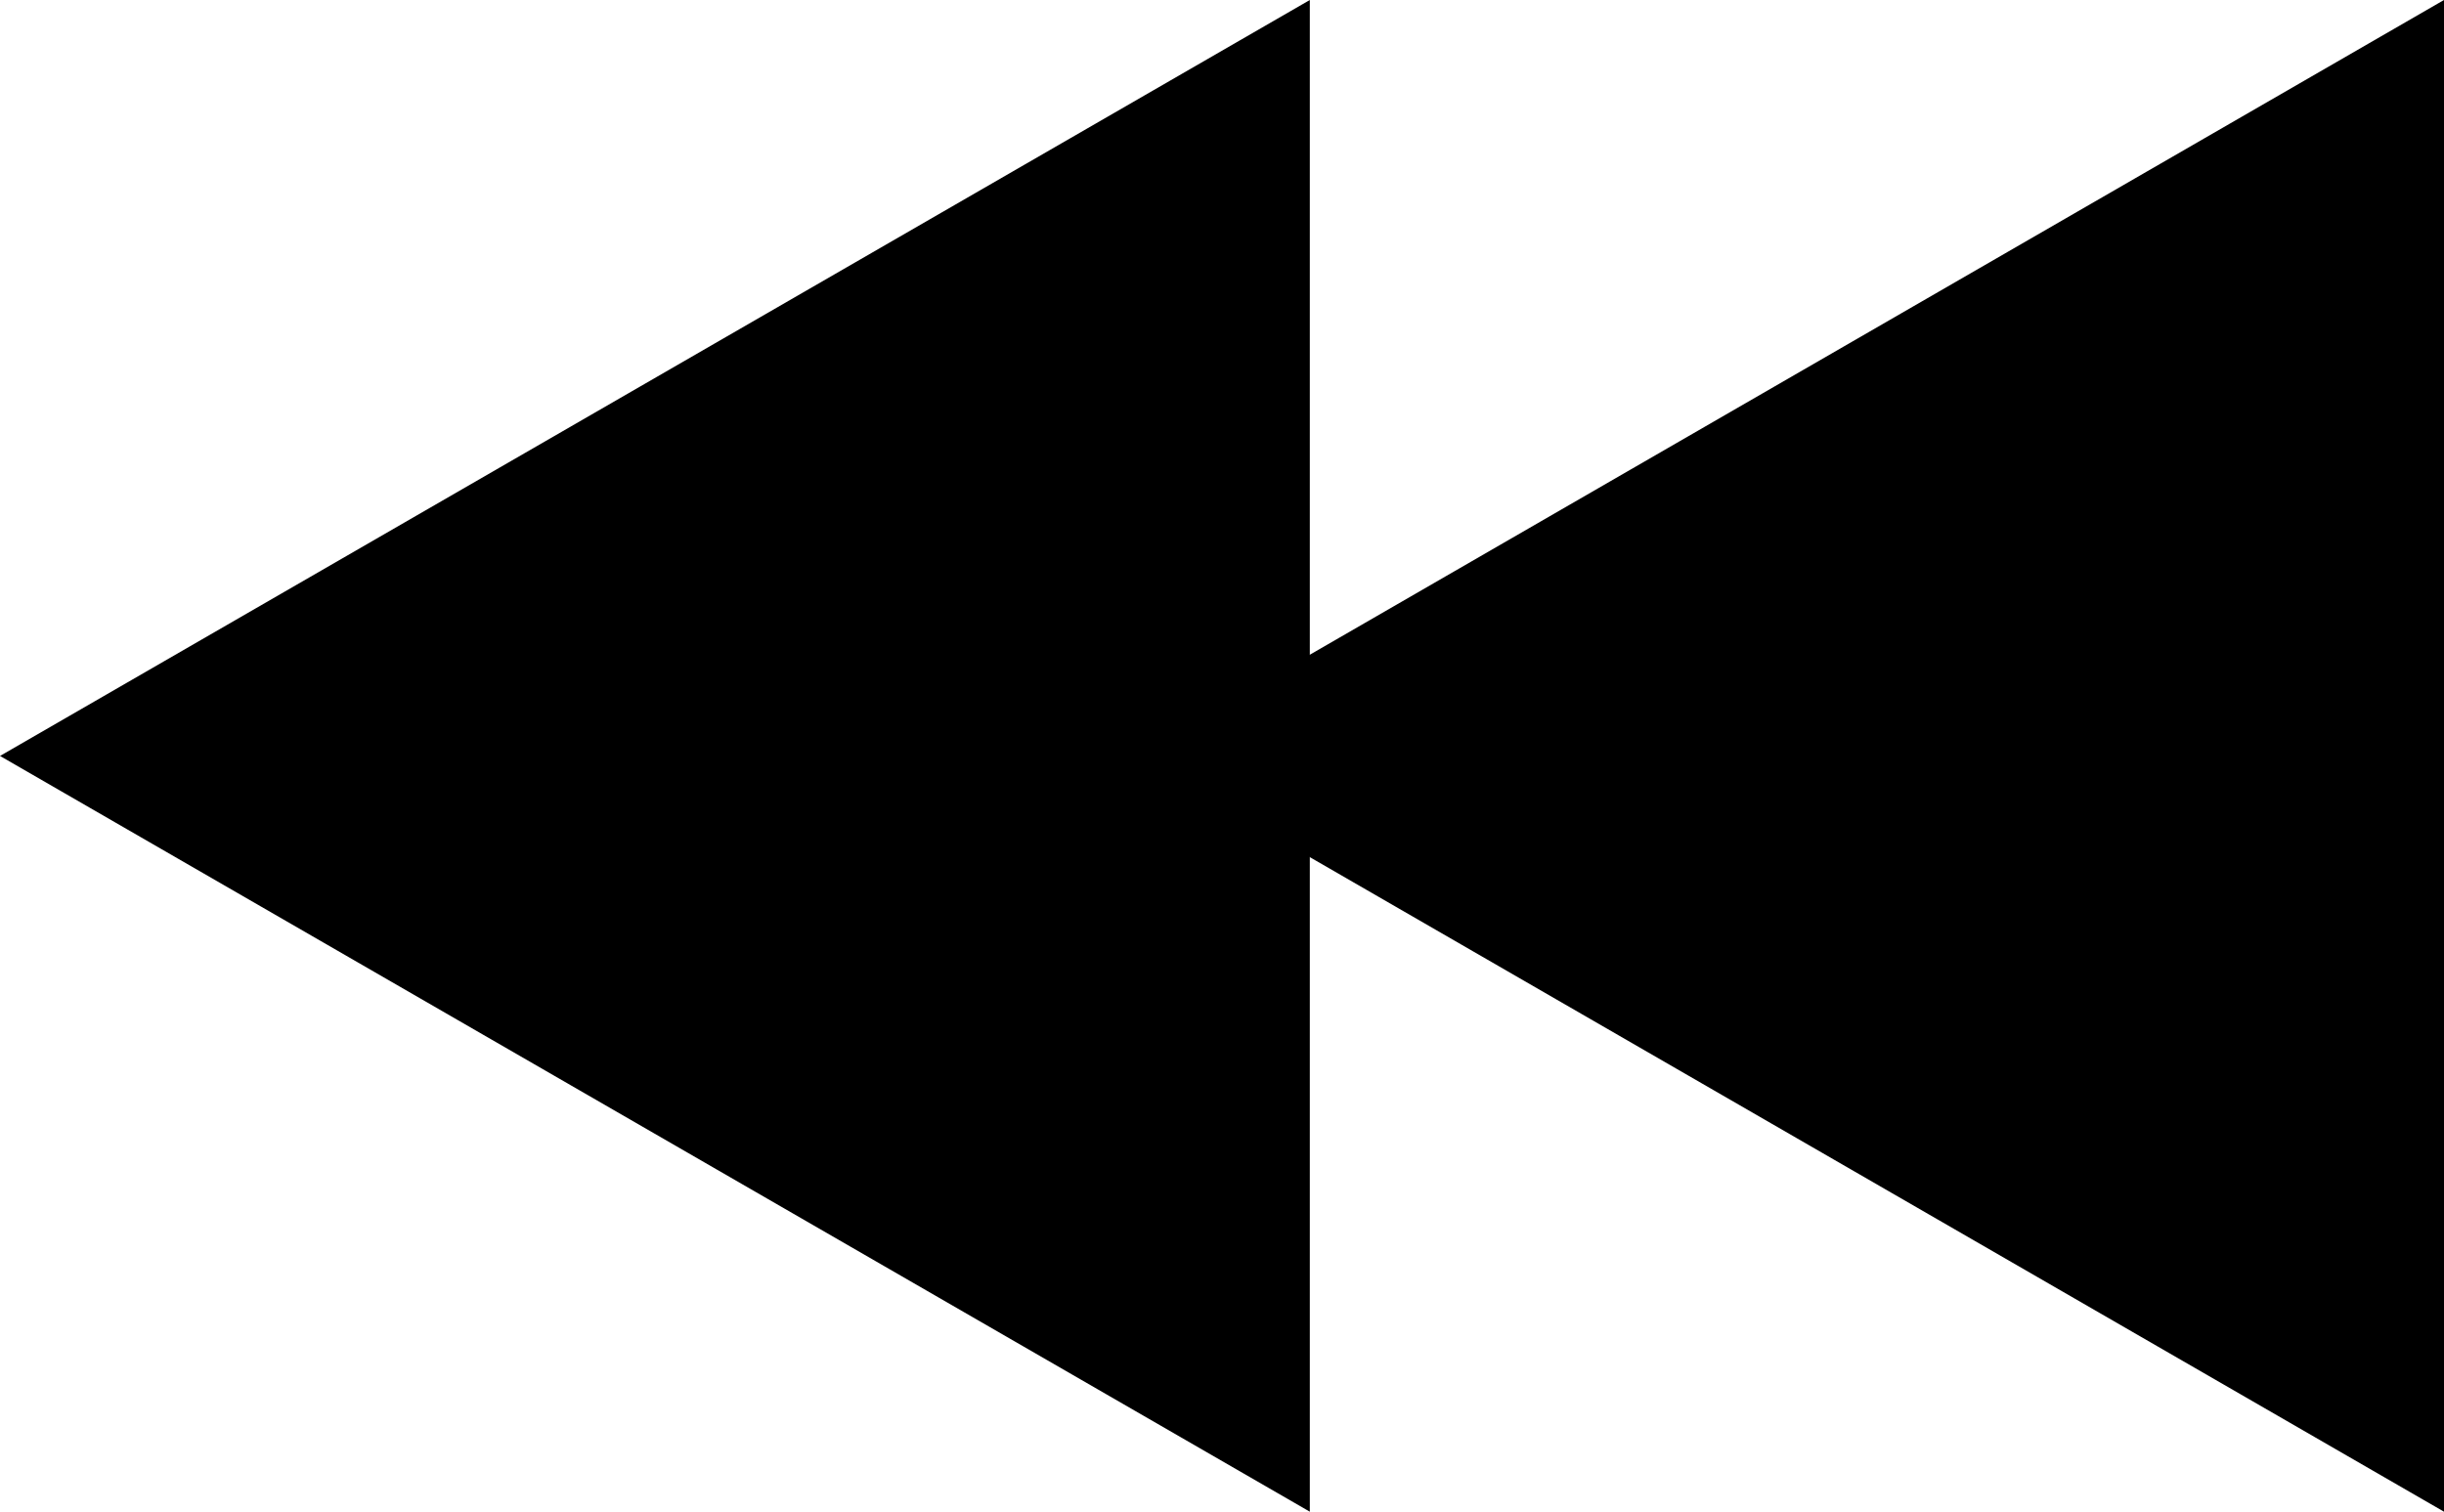
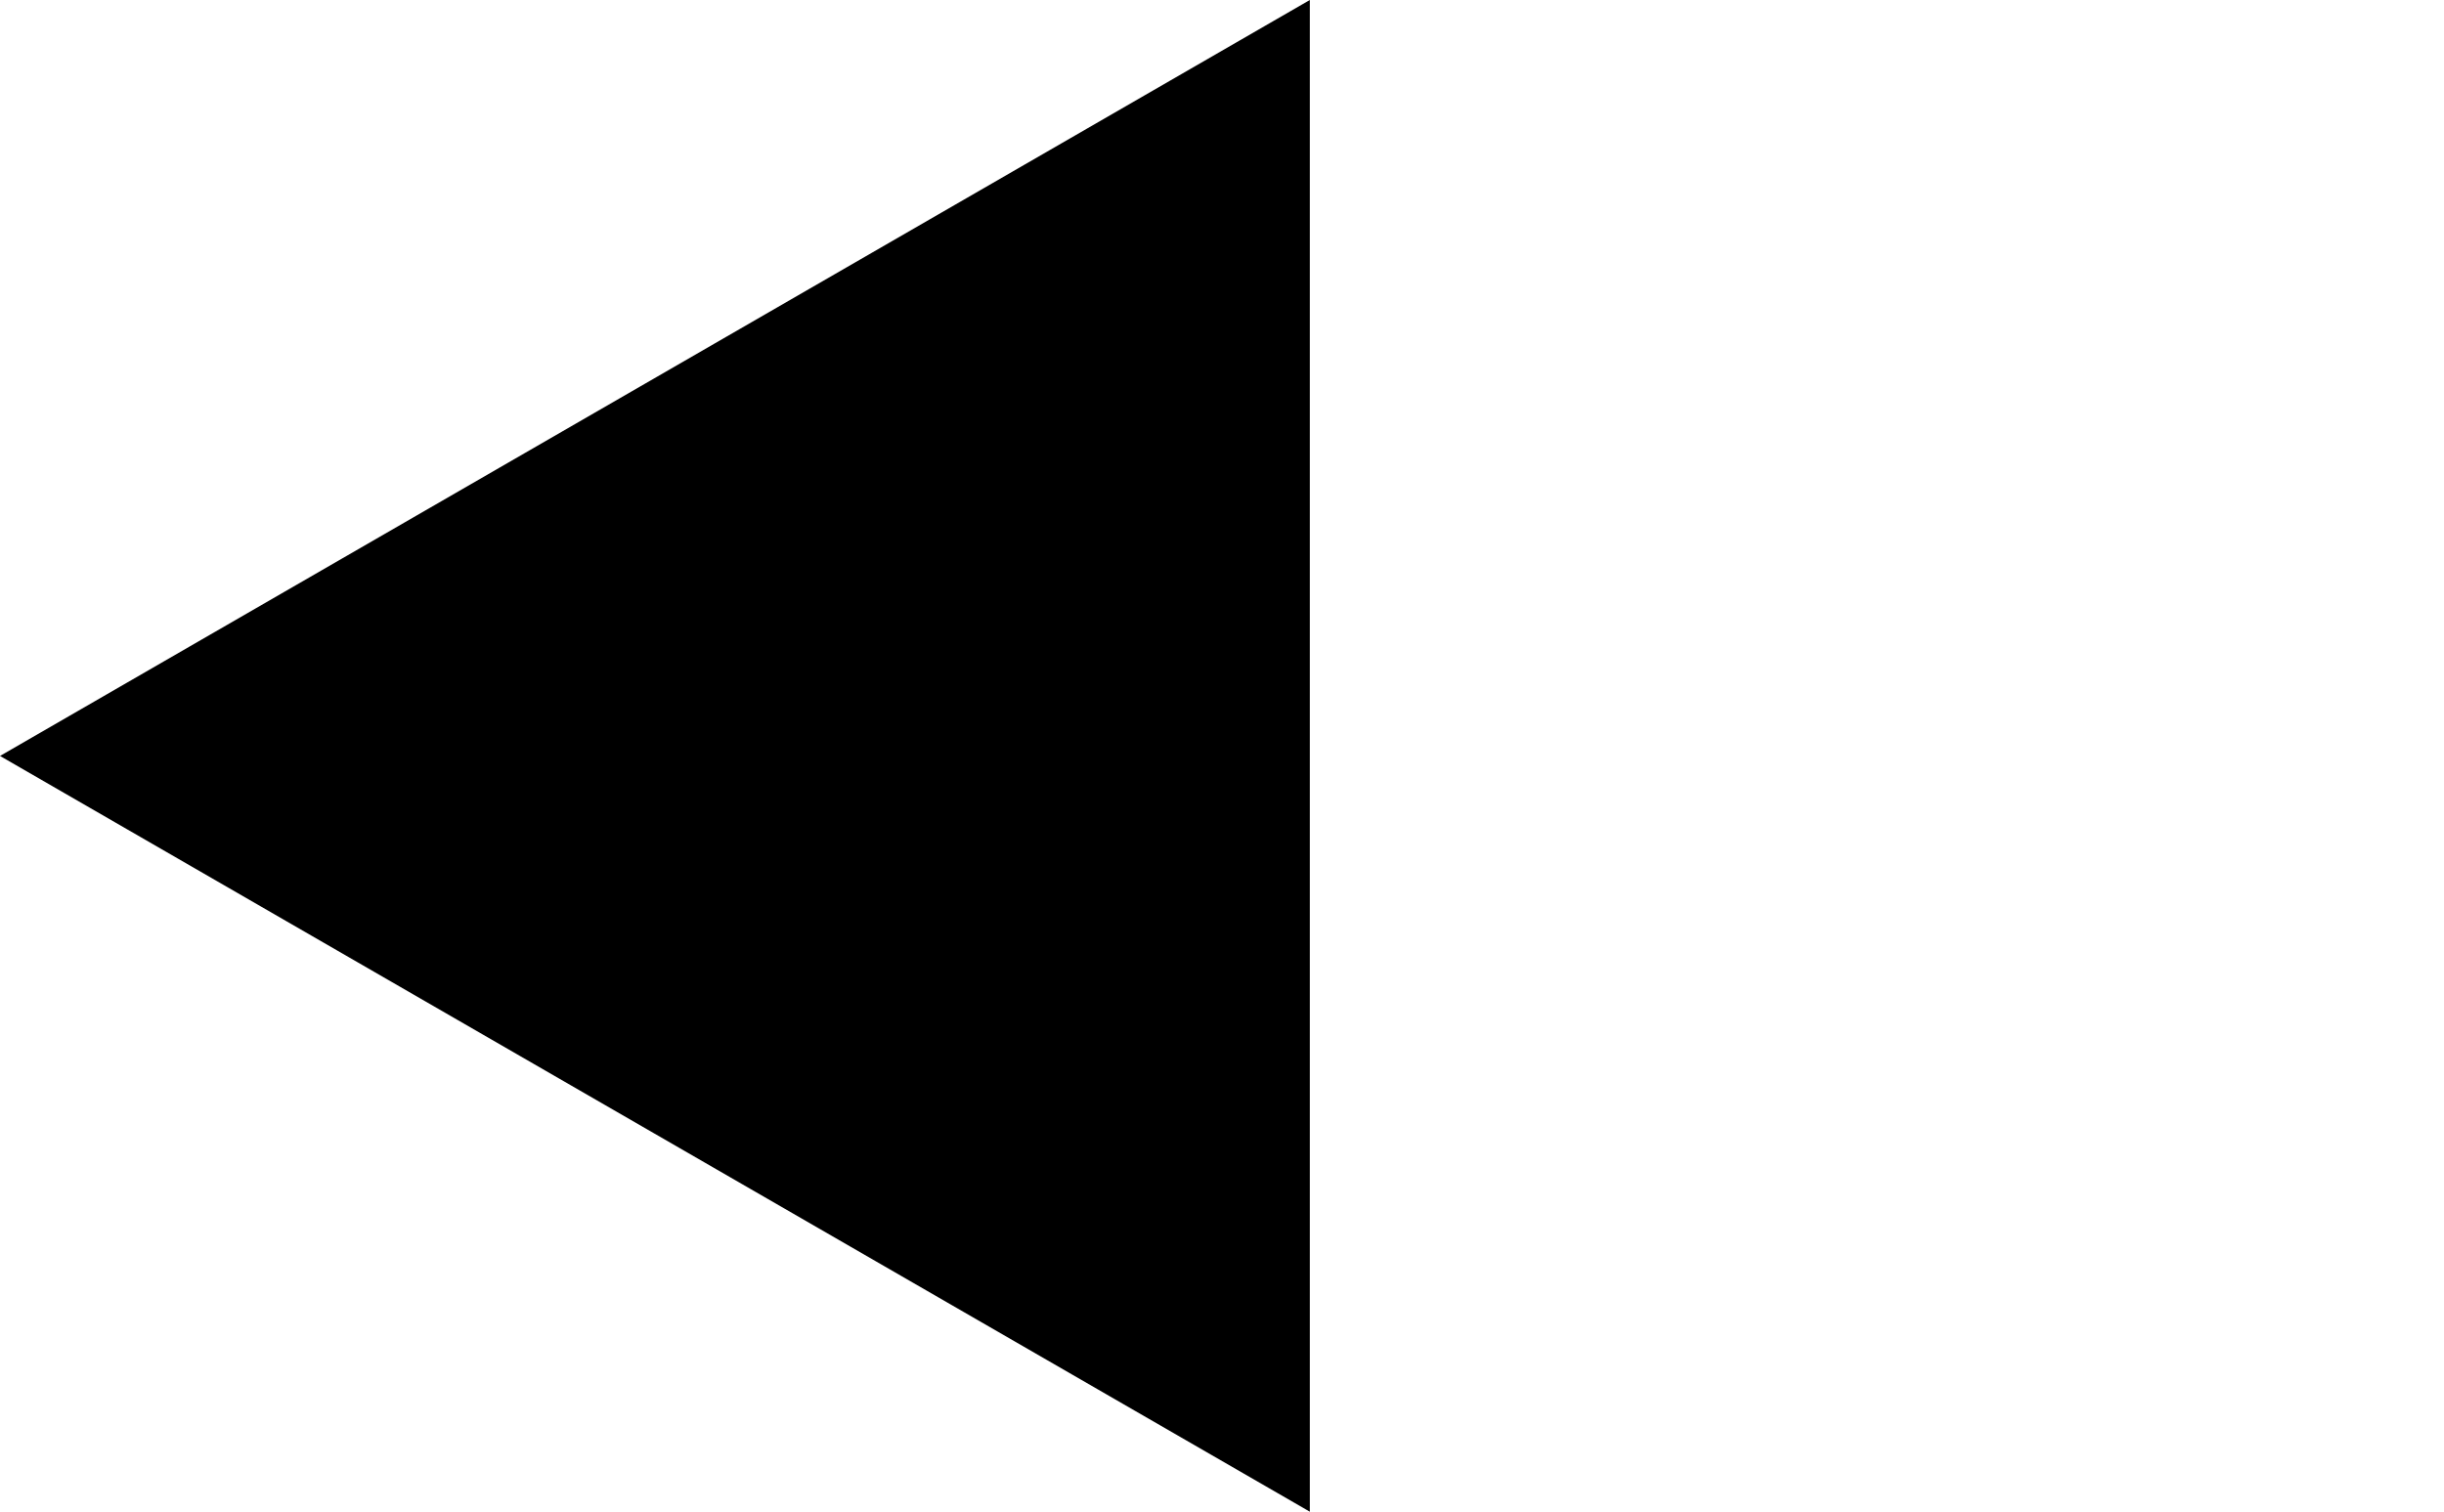
<svg xmlns="http://www.w3.org/2000/svg" width="24.087" height="14.902" viewBox="0 0 24.087 14.902">
  <g transform="translate(0)">
    <g transform="translate(-6284.23 736.083) rotate(180)">
      <path d="M-6297.139,721.181l12.909,7.45-12.909,7.452Z" />
-       <path d="M-6308.317,721.181l12.906,7.45-12.906,7.452Z" />
    </g>
  </g>
</svg>